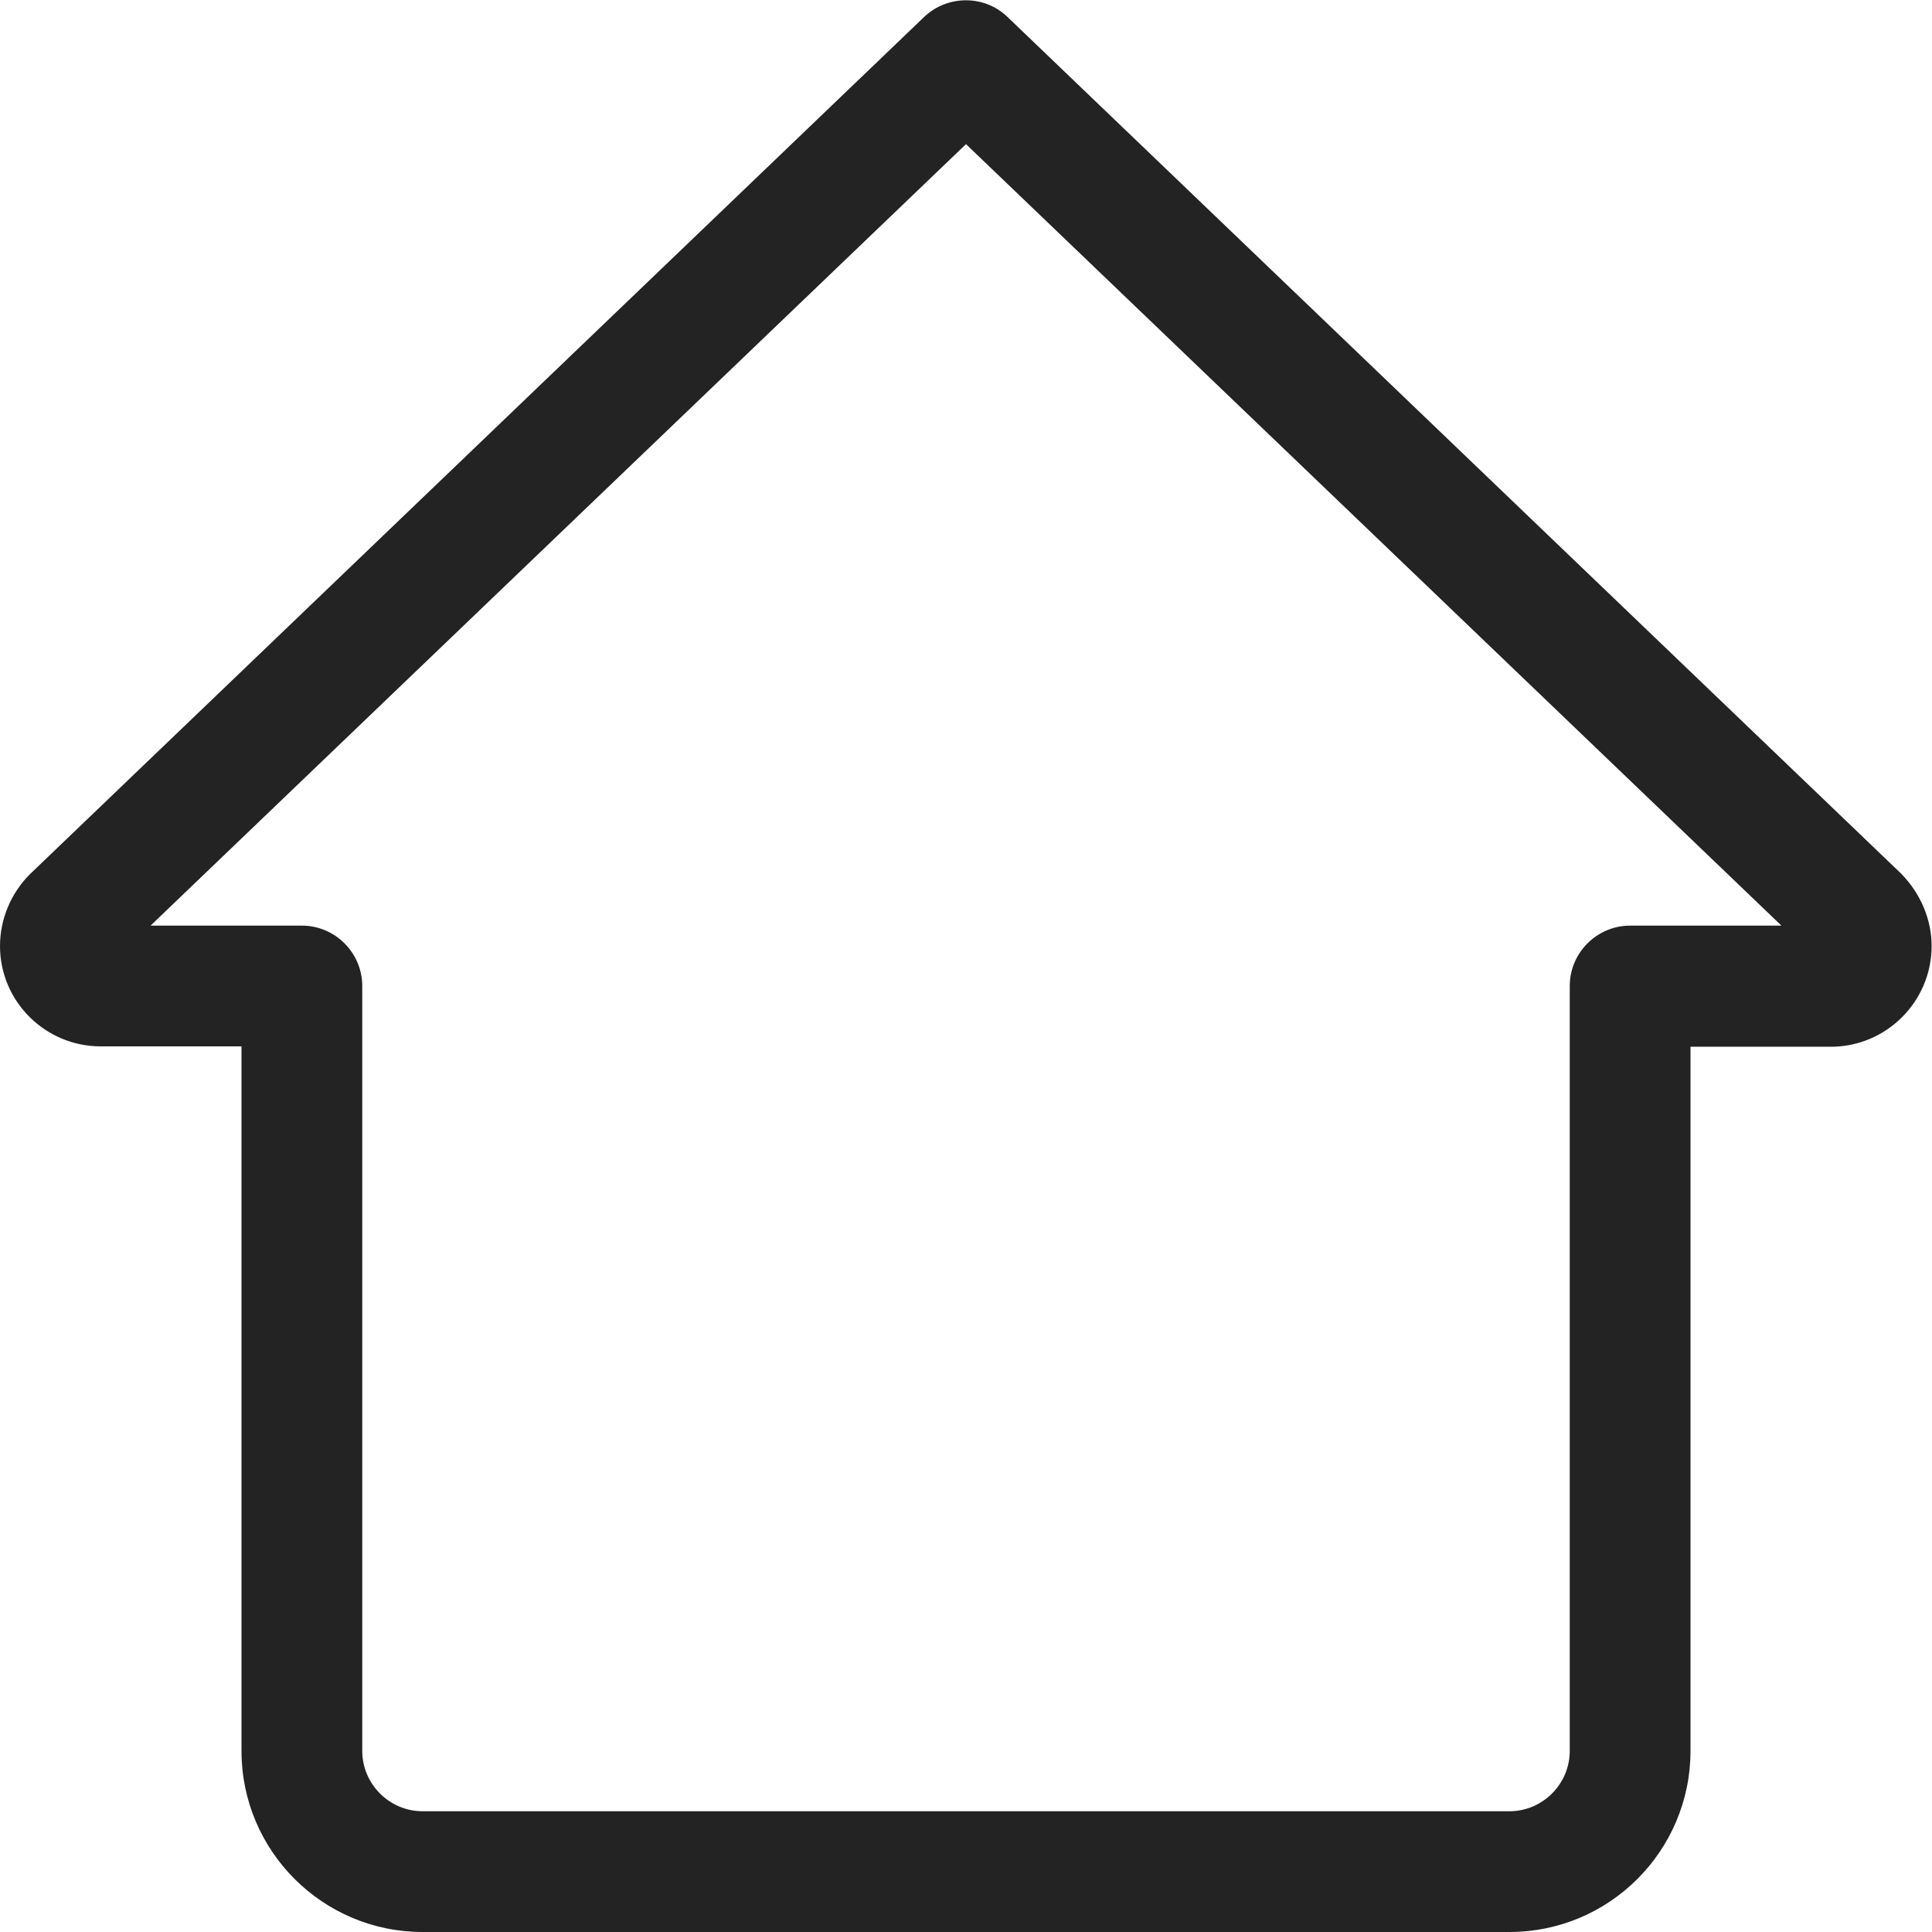
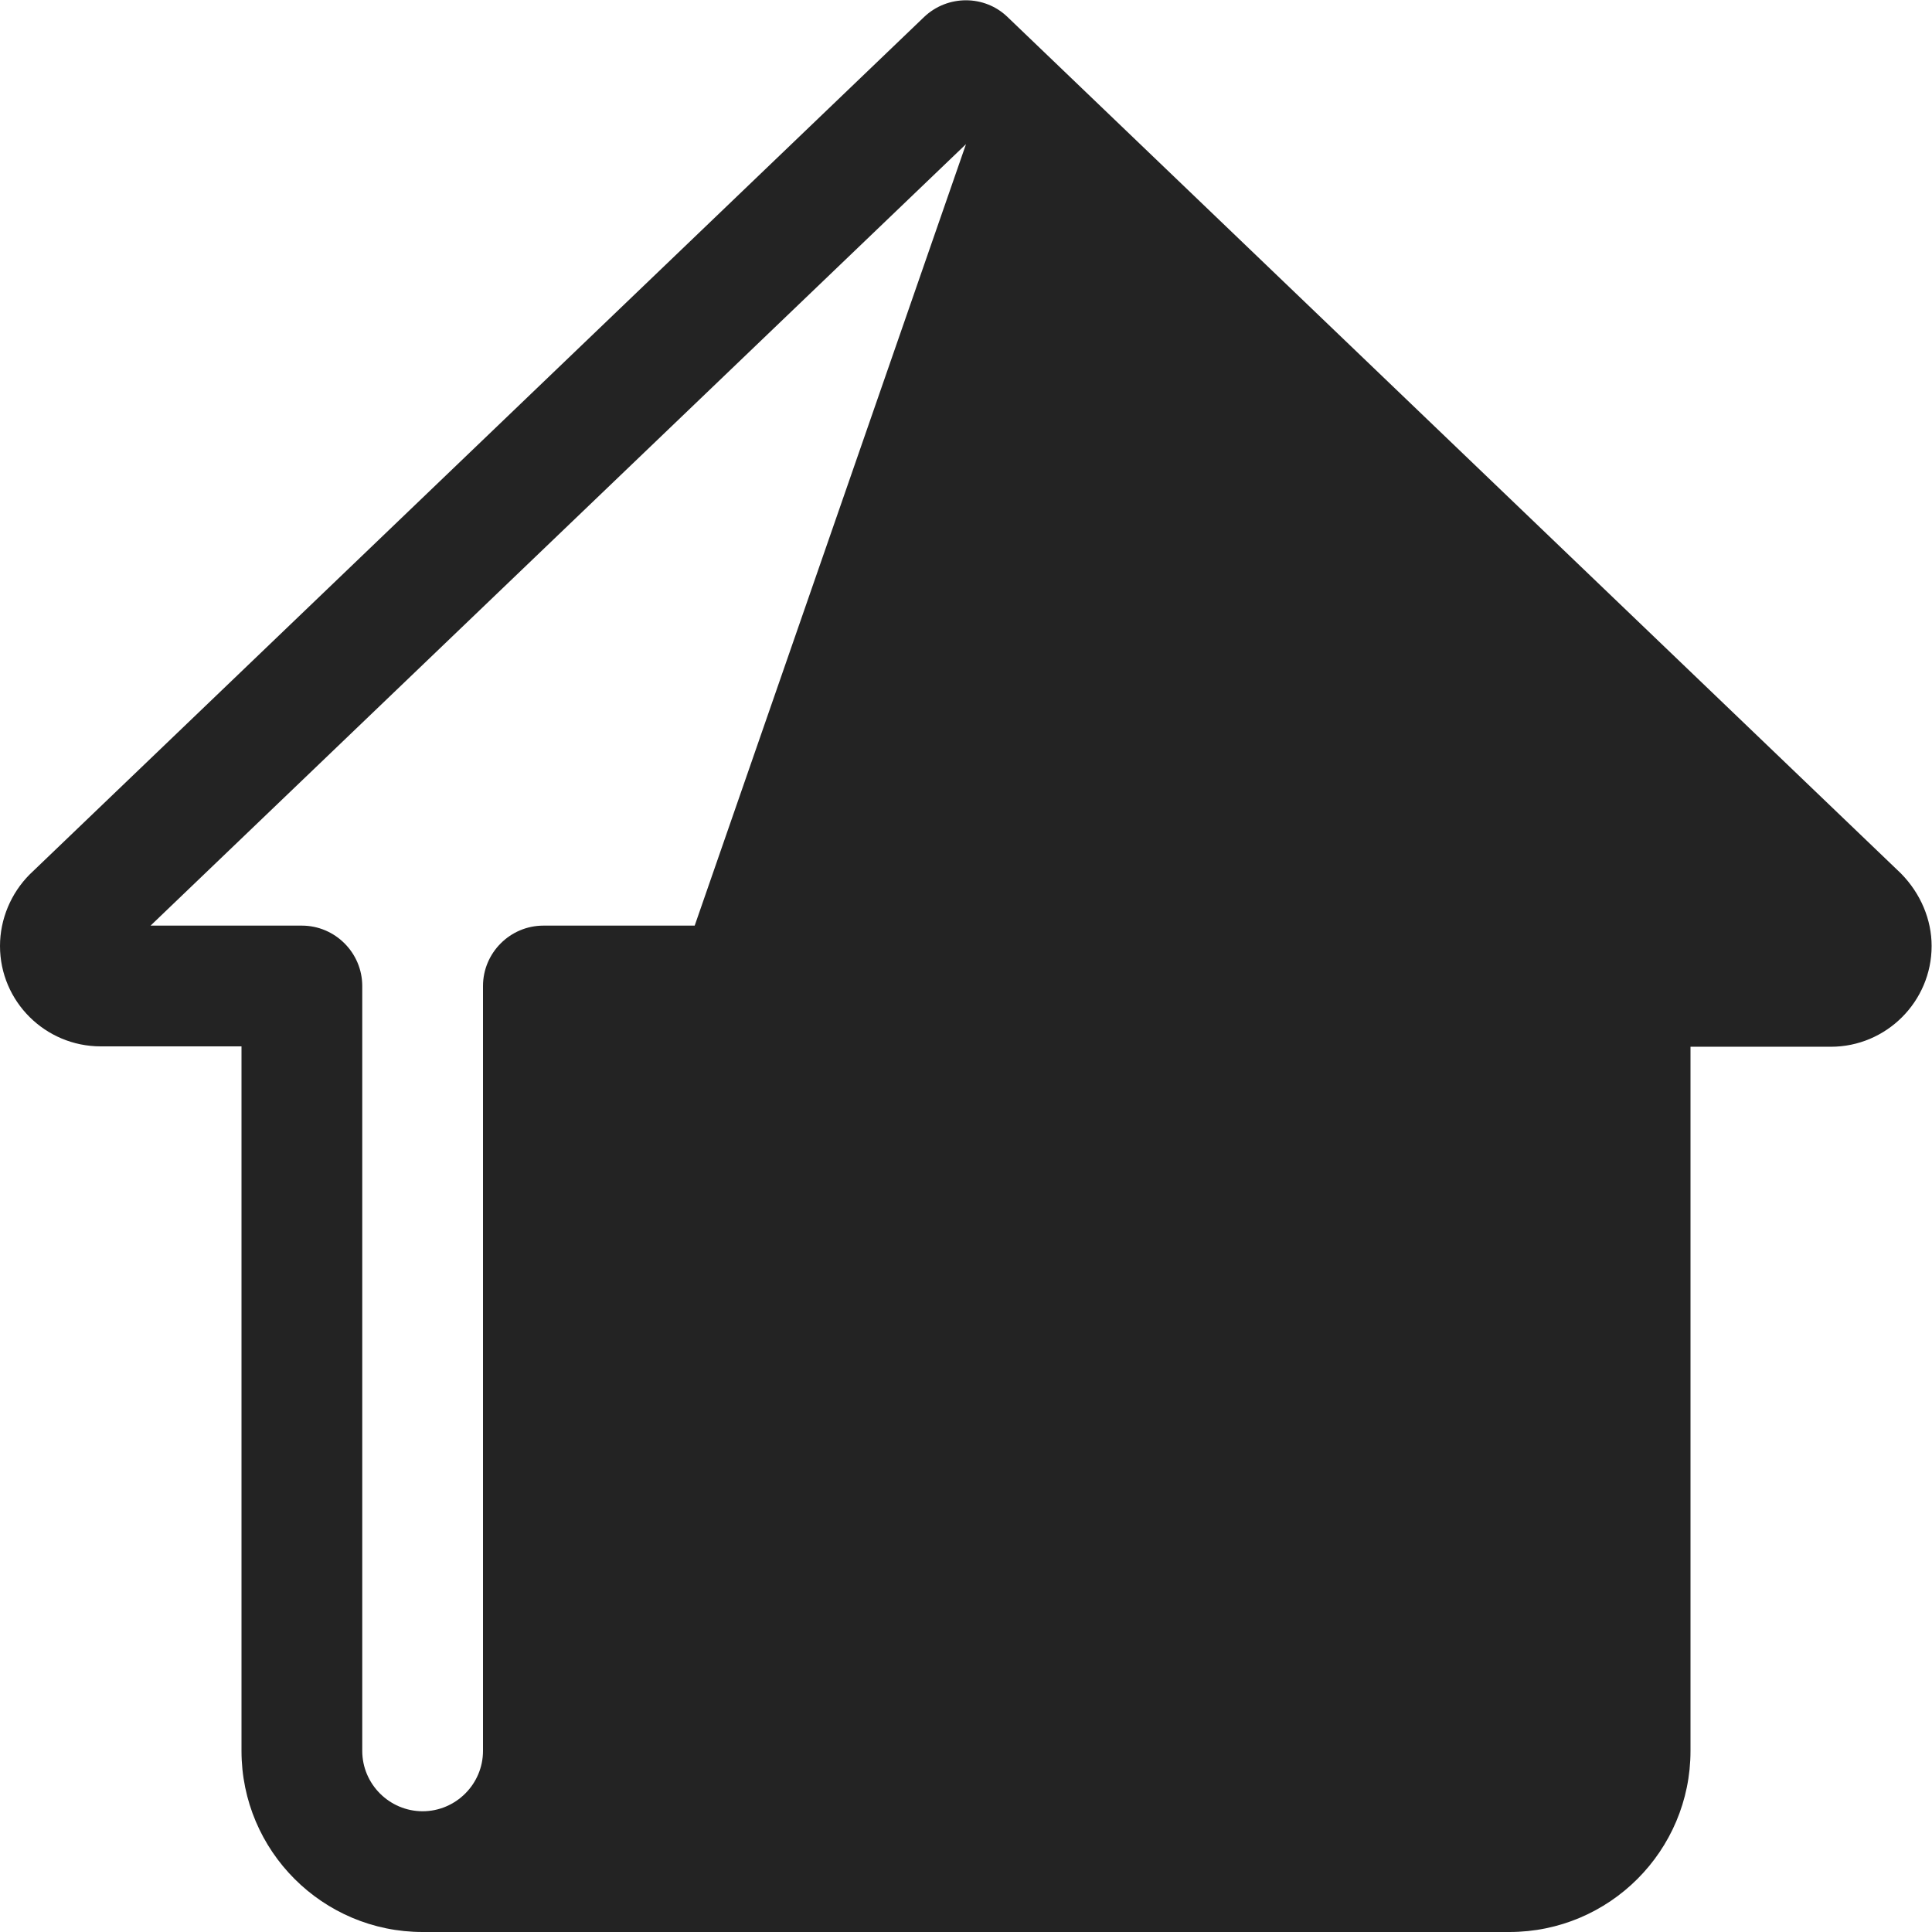
<svg xmlns="http://www.w3.org/2000/svg" version="1.1" id="Layer_1" x="0px" y="0px" viewBox="0 0 512 512" style="enable-background:new 0 0 512 512;" xml:space="preserve">
  <style type="text/css">
	.st0{fill:#232323;}
</style>
-   <path class="st0" d="M400,512H112c-26.5,0-48-21.5-48-48V277.3H26.7C12,277.3,0,265.4,0,250.7c0-7.1,2.9-14,7.9-19l237-227.2  c6.2-5.9,16-5.9,22.1,0l236.8,227c5.2,5.3,8.1,12.2,8.1,19.2c0,14.7-12,26.7-26.7,26.7H448V464C448,490.5,426.5,512,400,512z   M39.9,245.3H80c8.8,0,16,7.2,16,16V464c0,8.8,7.2,16,16,16h288c8.8,0,16-7.2,16-16V261.3c0-8.8,7.2-16,16-16h40.1L256,38.2  L39.9,245.3z M481.5,254.3h0.2H481.5z" />
+   <path class="st0" d="M400,512H112c-26.5,0-48-21.5-48-48V277.3H26.7C12,277.3,0,265.4,0,250.7c0-7.1,2.9-14,7.9-19l237-227.2  c6.2-5.9,16-5.9,22.1,0l236.8,227c5.2,5.3,8.1,12.2,8.1,19.2c0,14.7-12,26.7-26.7,26.7H448V464C448,490.5,426.5,512,400,512z   M39.9,245.3H80c8.8,0,16,7.2,16,16V464c0,8.8,7.2,16,16,16c8.8,0,16-7.2,16-16V261.3c0-8.8,7.2-16,16-16h40.1L256,38.2  L39.9,245.3z M481.5,254.3h0.2H481.5z" />
</svg>